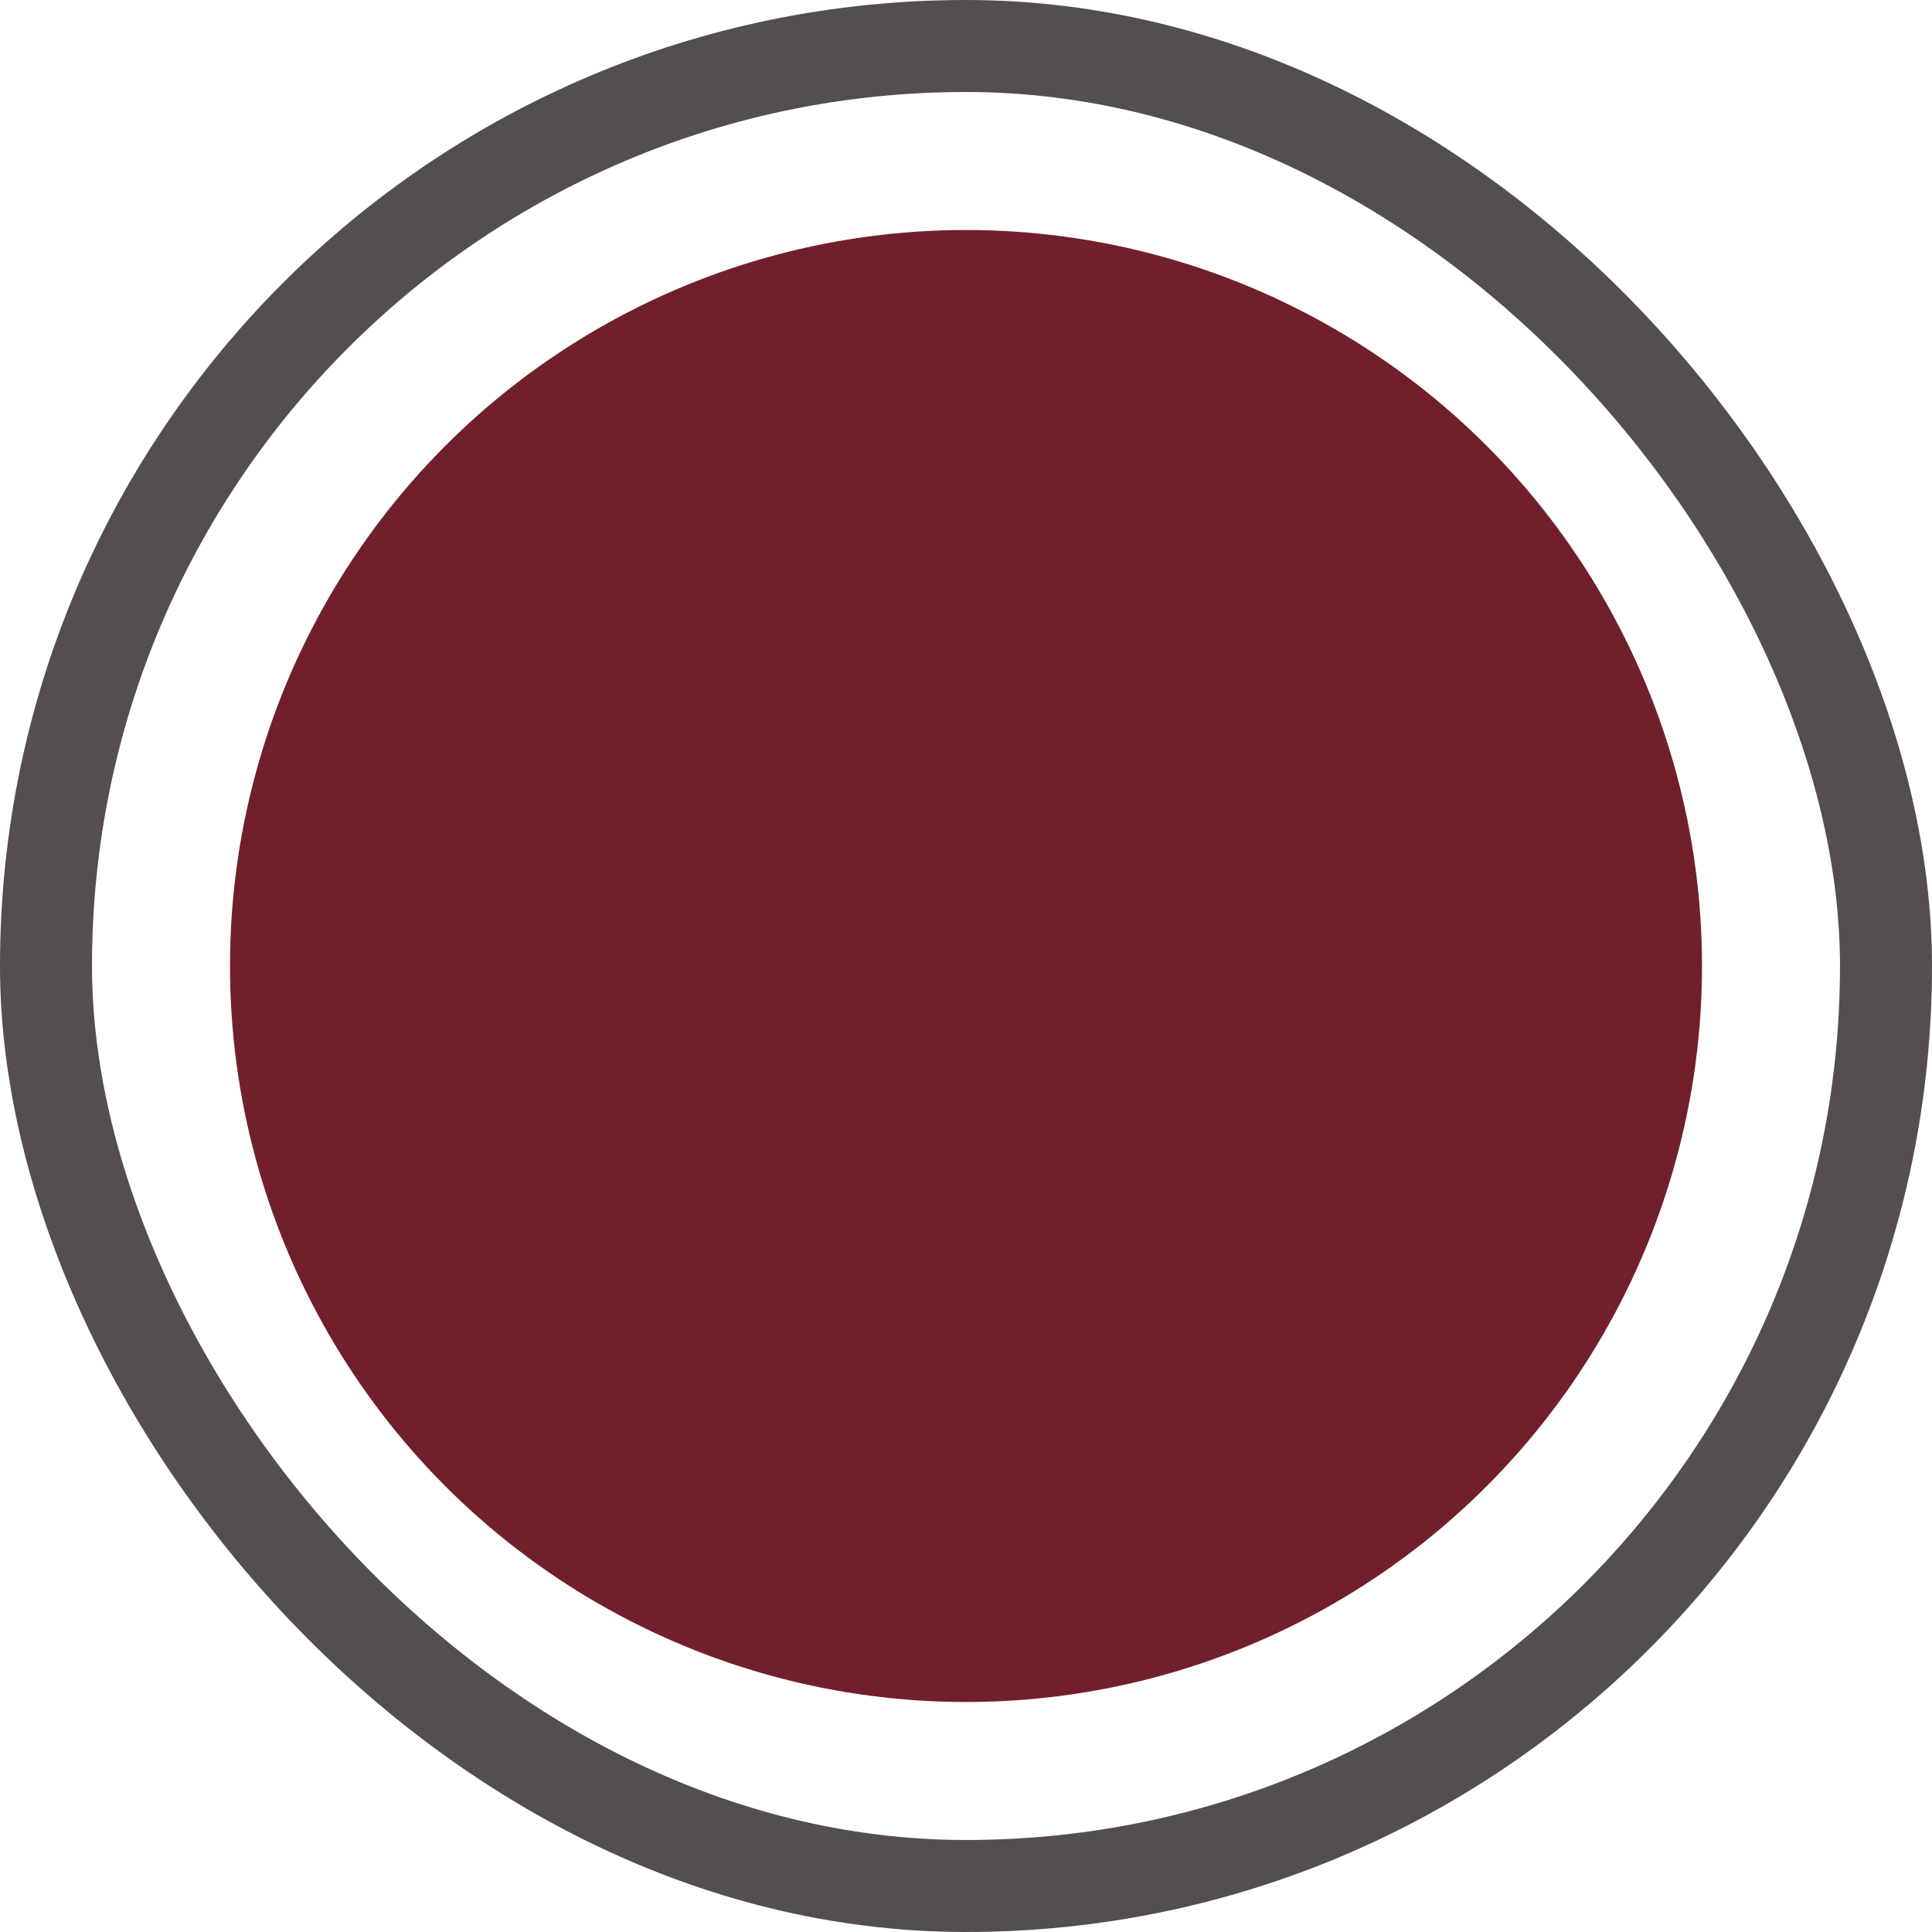
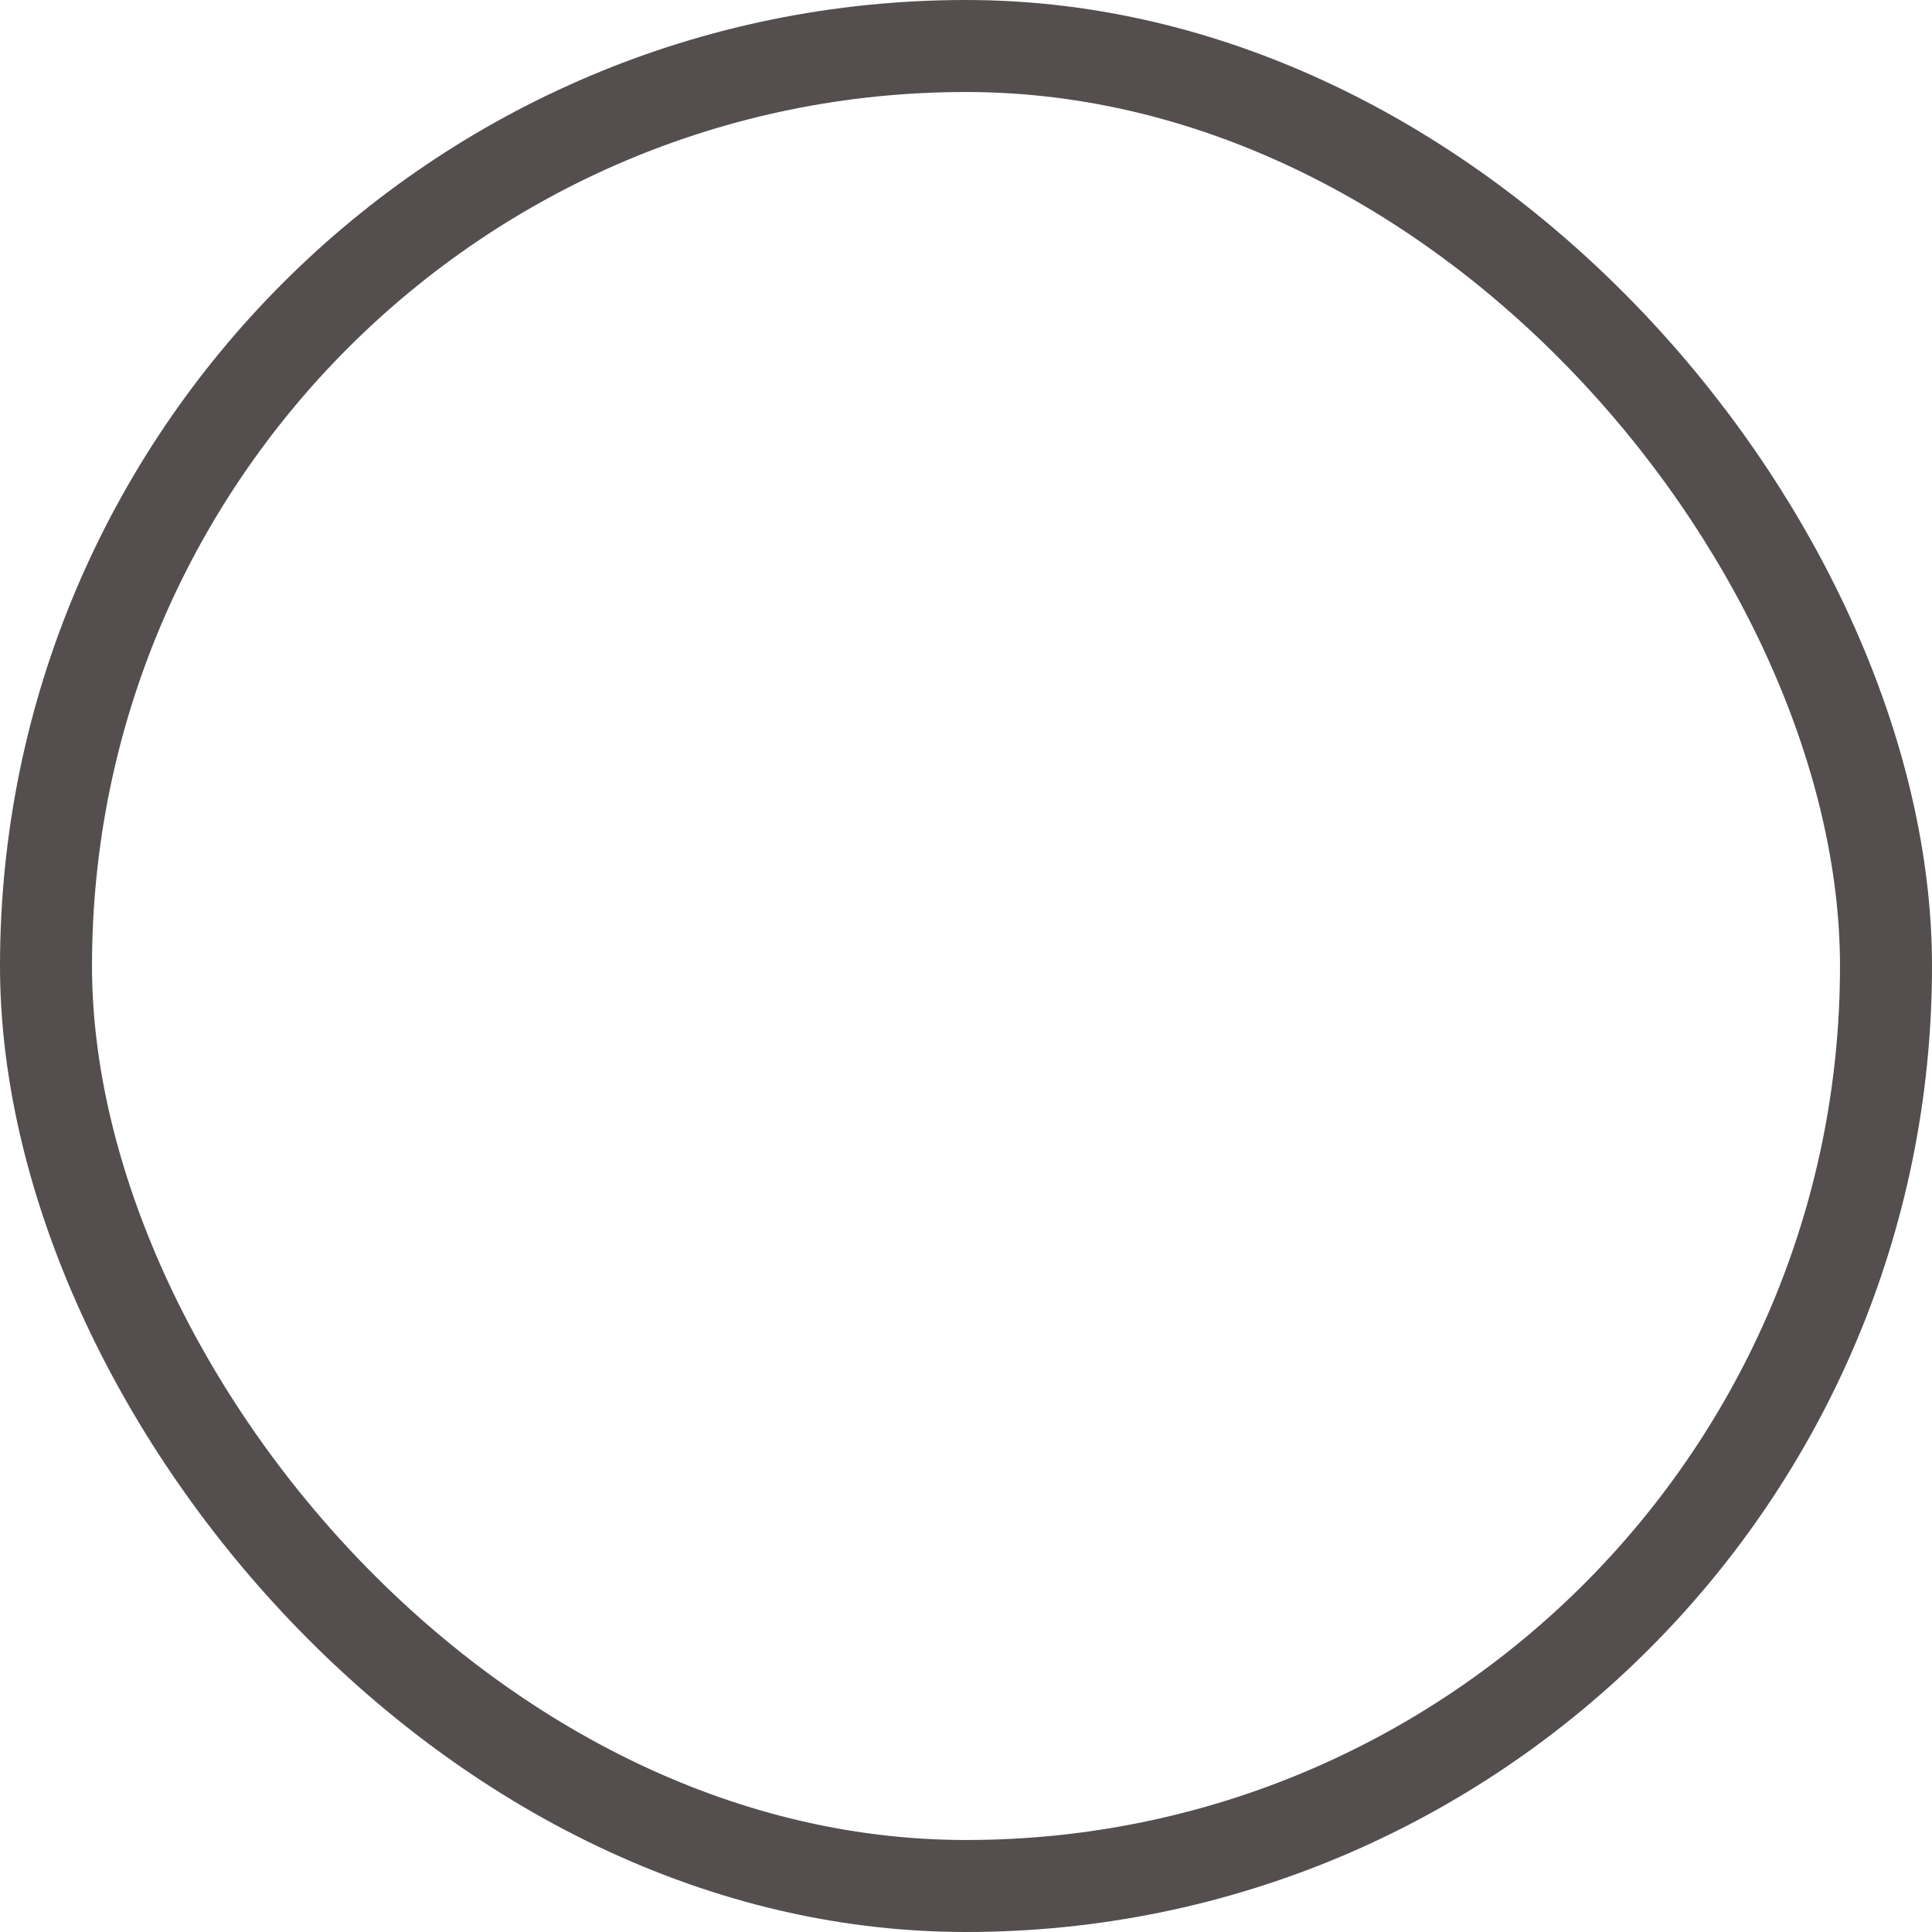
<svg xmlns="http://www.w3.org/2000/svg" width="21" height="21" viewBox="0 0 21 21" fill="none">
  <rect x="0.5" y="0.5" width="20" height="20" rx="10" stroke="#544E4E" />
-   <circle cx="8" cy="8" r="8" transform="matrix(-1 0 0 1 18.5 2.5)" fill="#71202B" />
</svg>